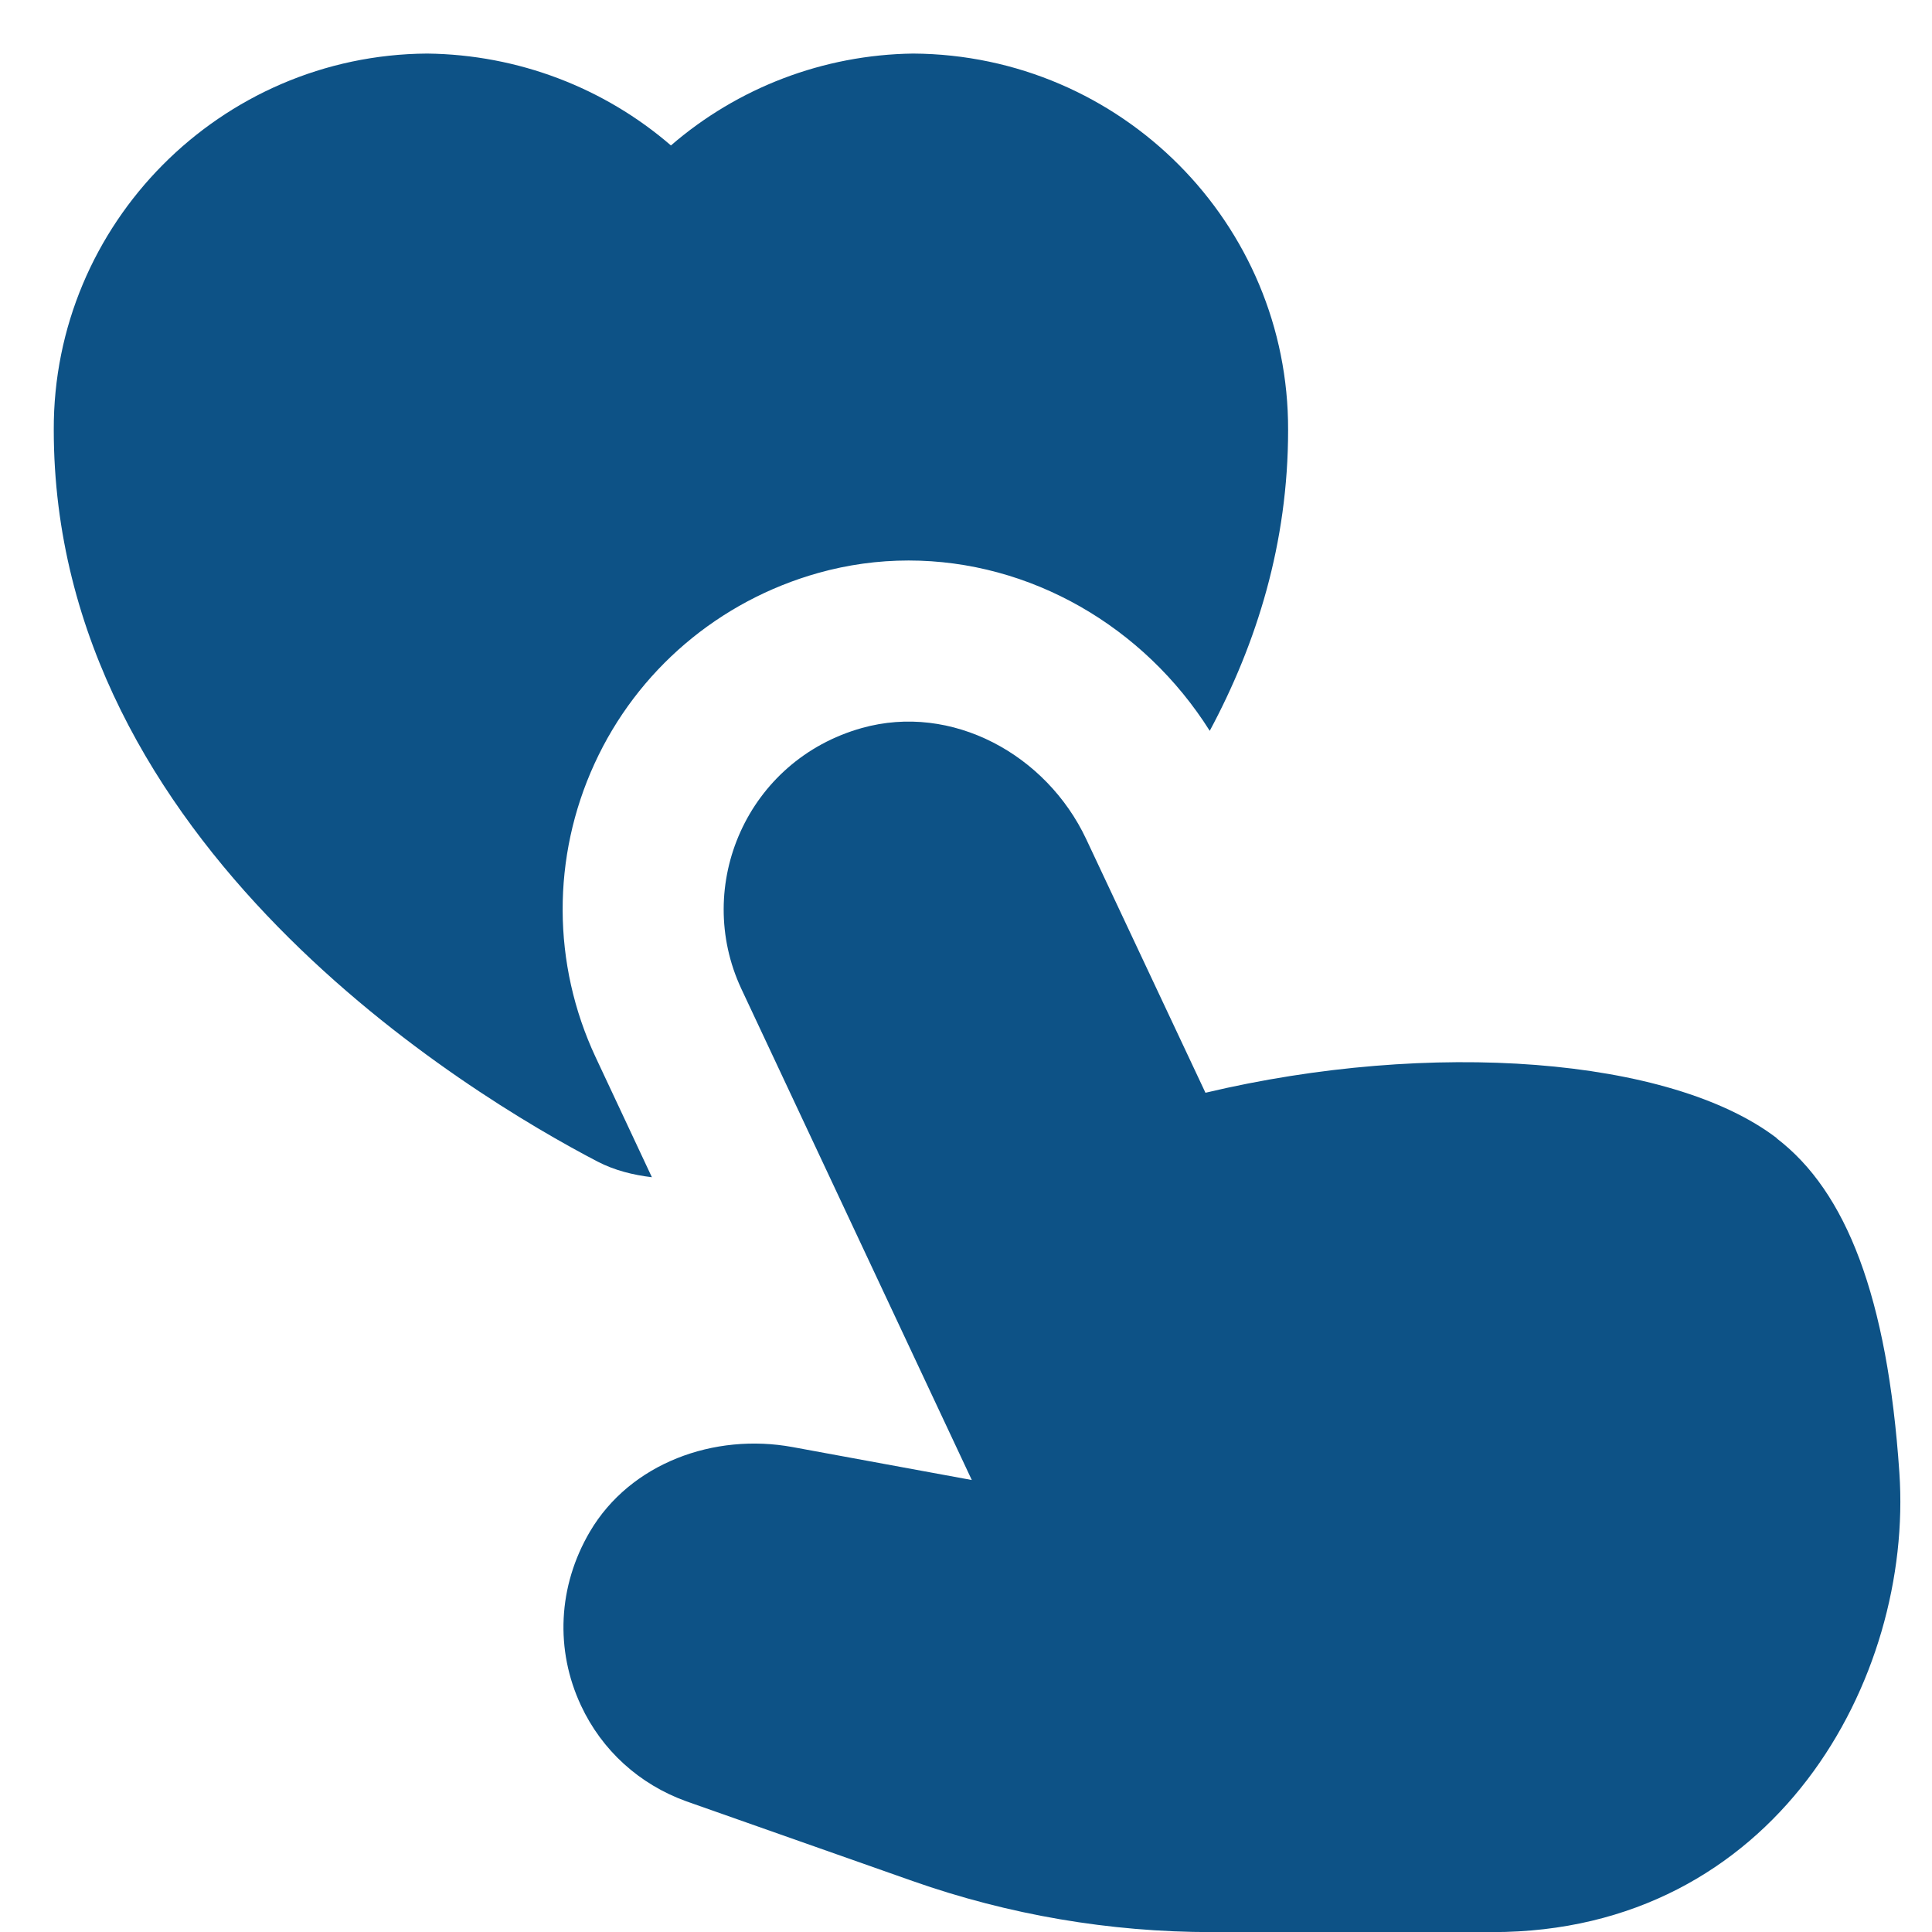
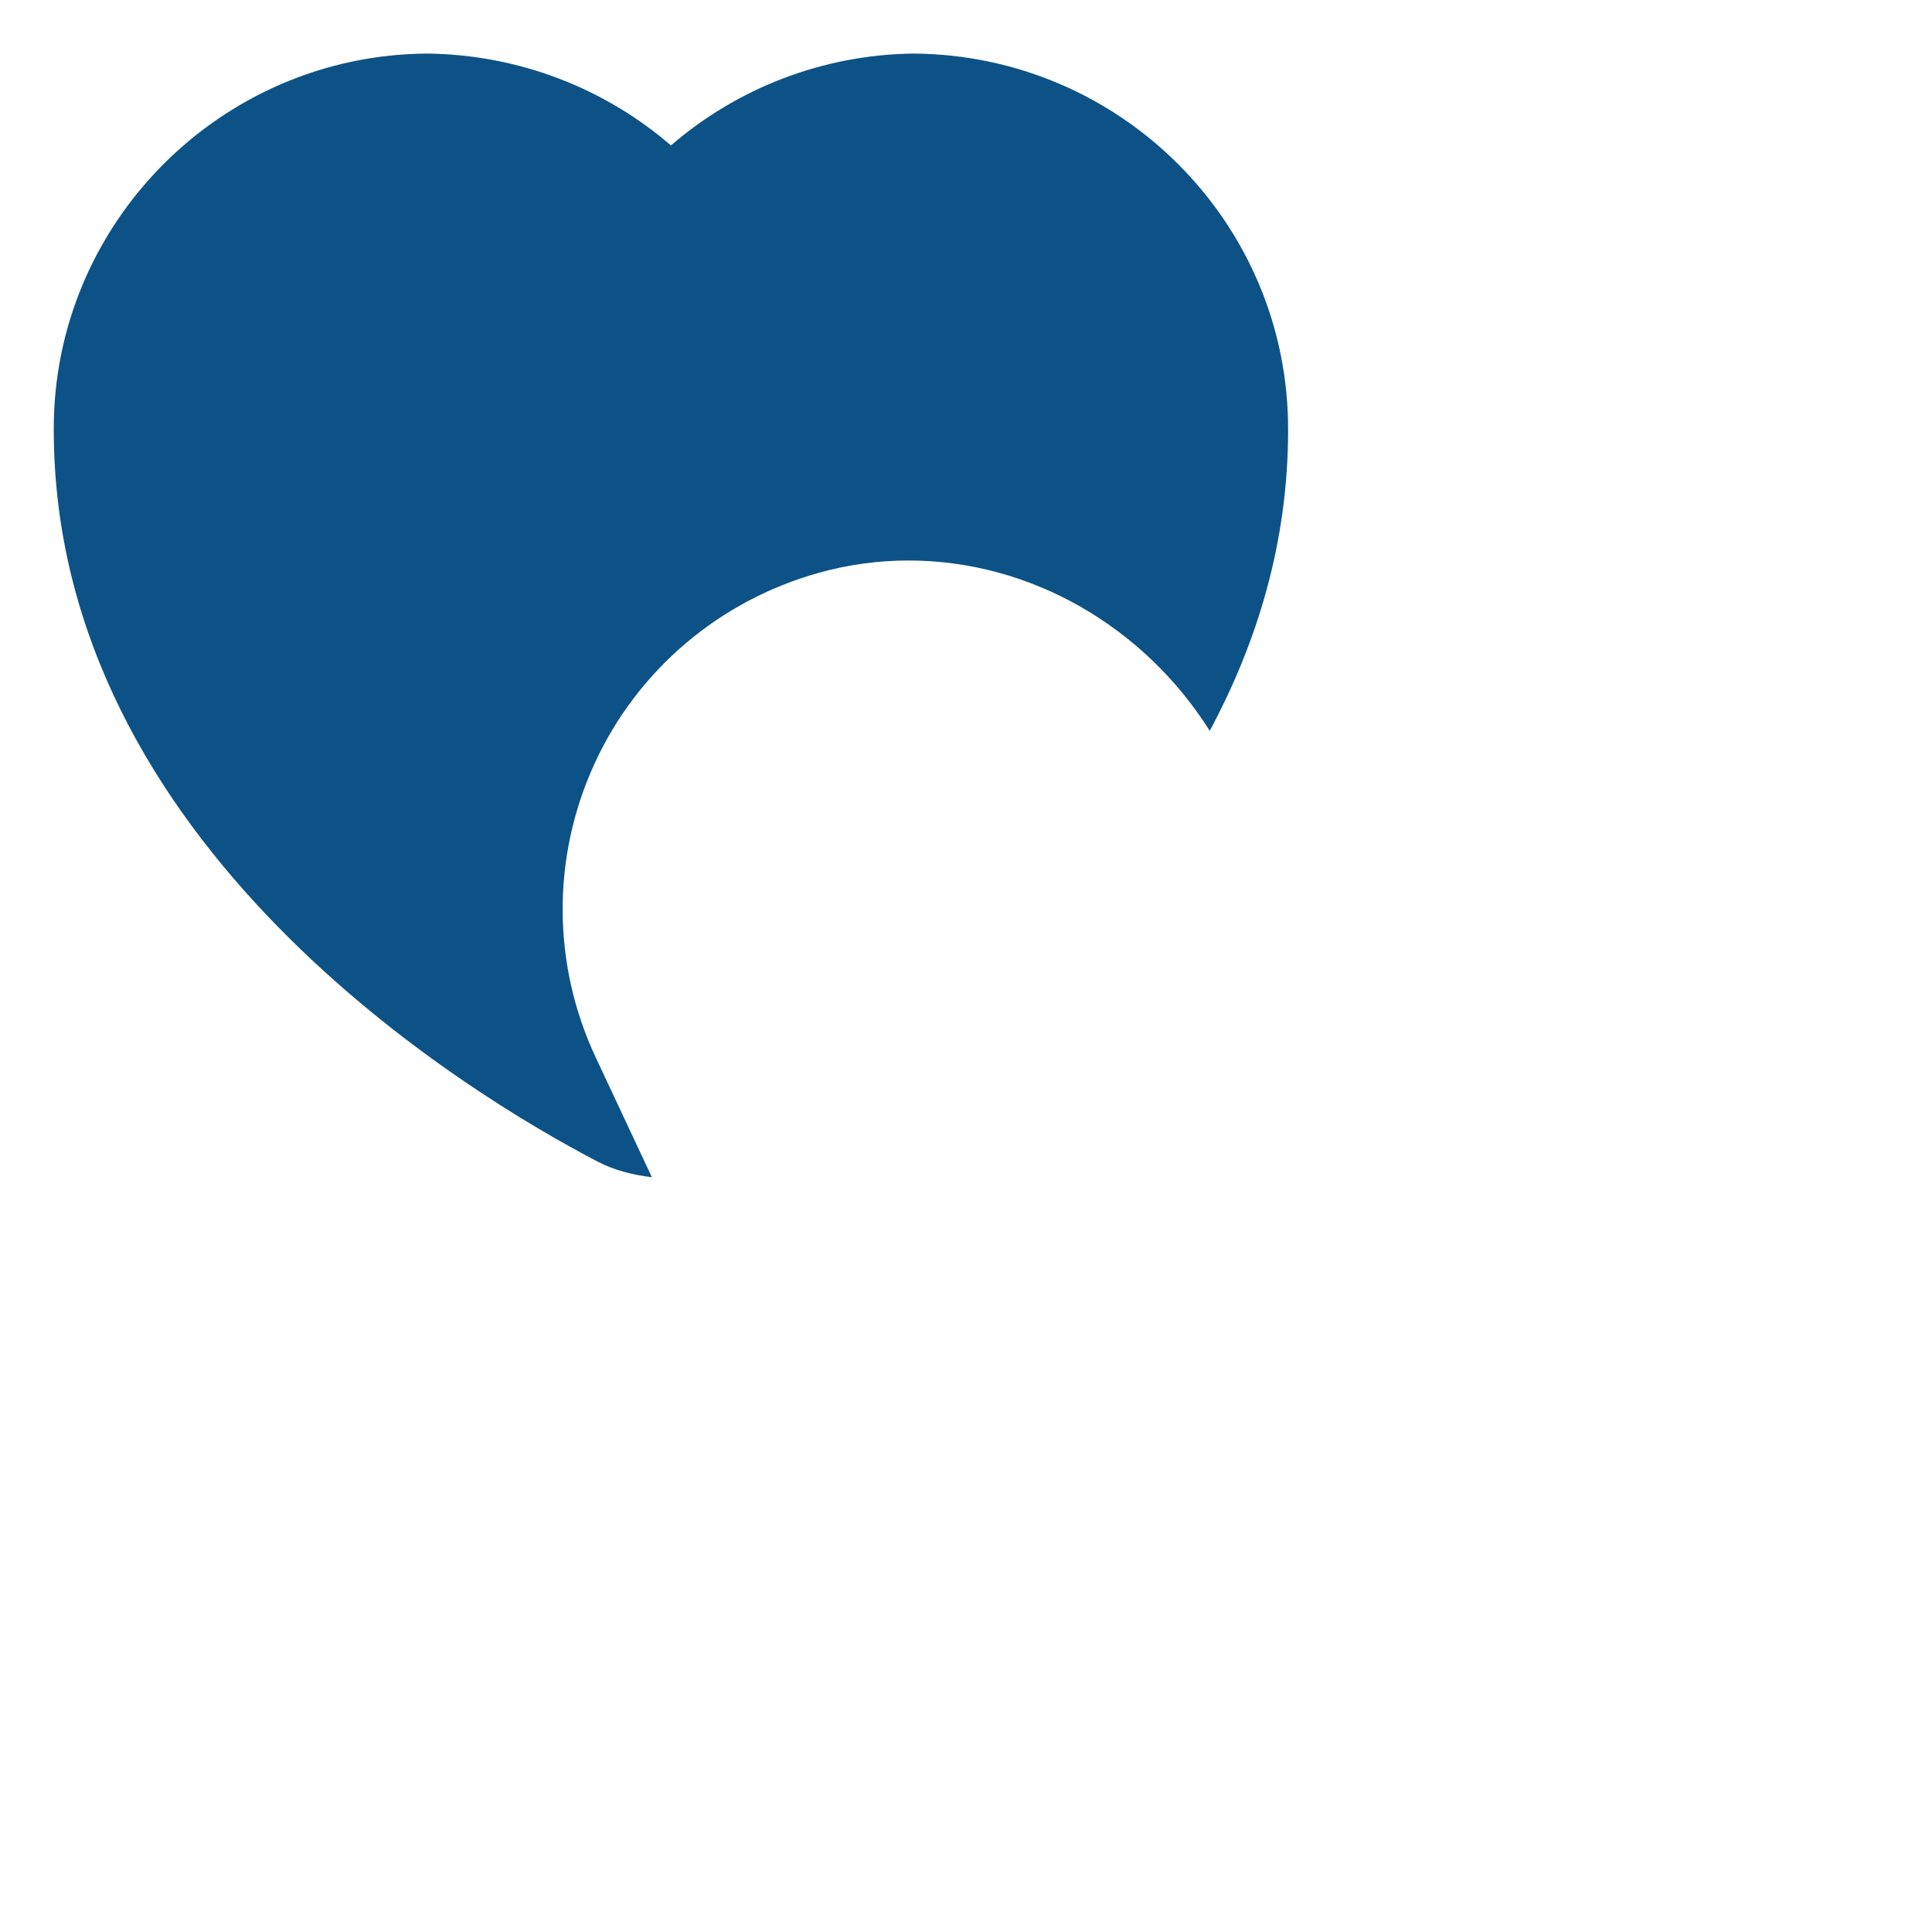
<svg xmlns="http://www.w3.org/2000/svg" width="18" height="18">
  <g transform="translate(0 0)">
    <g class="nc-icon-wrapper" fill="#212121">
      <path d="M6.074,10.969l-.525-1.12c-.406-.868-.409-1.864-.01-2.734,.398-.869,1.159-1.517,2.085-1.777,.274-.077,.557-.116,.841-.116,1.133,0,2.192,.613,2.806,1.587,.439-.819,.73-1.751,.73-2.801,.007-1.923-1.554-3.497-3.493-3.509-.84,.011-1.637,.32-2.257,.856-.621-.536-1.421-.846-2.271-.856-1.925,.012-3.486,1.586-3.479,3.506,0,3.874,3.878,6.197,5.066,6.817,.16,.083,.333,.125,.507,.146Z" fill="#0D5286" data-color="color-2" />
-       <path d="M16.554,10.604c-.989-.756-3.222-.922-5.323-.423l-1.111-2.363c-.371-.789-1.252-1.271-2.091-1.035-1.068,.3-1.572,1.467-1.122,2.43l2.147,4.576-1.67-.307c-.729-.134-1.512,.149-1.888,.788-.299,.509-.325,1.103-.083,1.62,.195,.418,.543,.734,.98,.892l2.109,.743c.895,.315,1.837,.476,2.786,.476h2.617c2.635,0,3.922-2.359,3.791-4.28-.111-1.638-.495-2.621-1.144-3.116Z" fill="#0D5286" />
    </g>
  </g>
</svg>